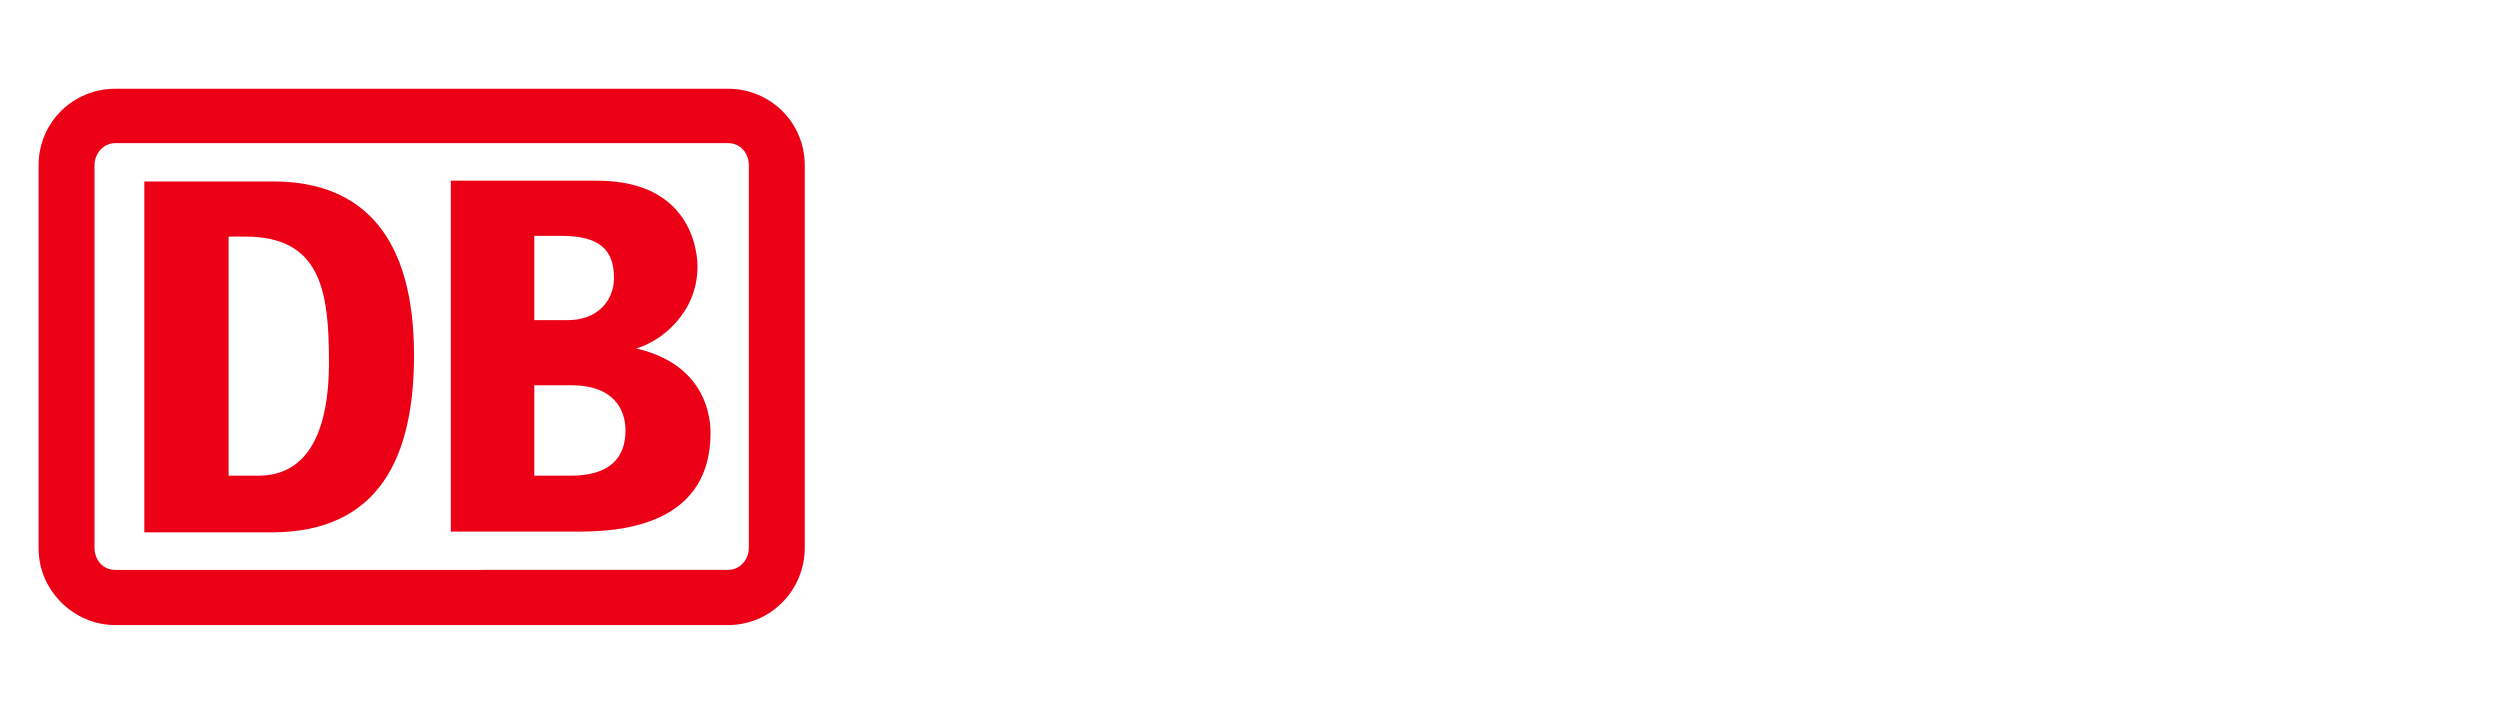
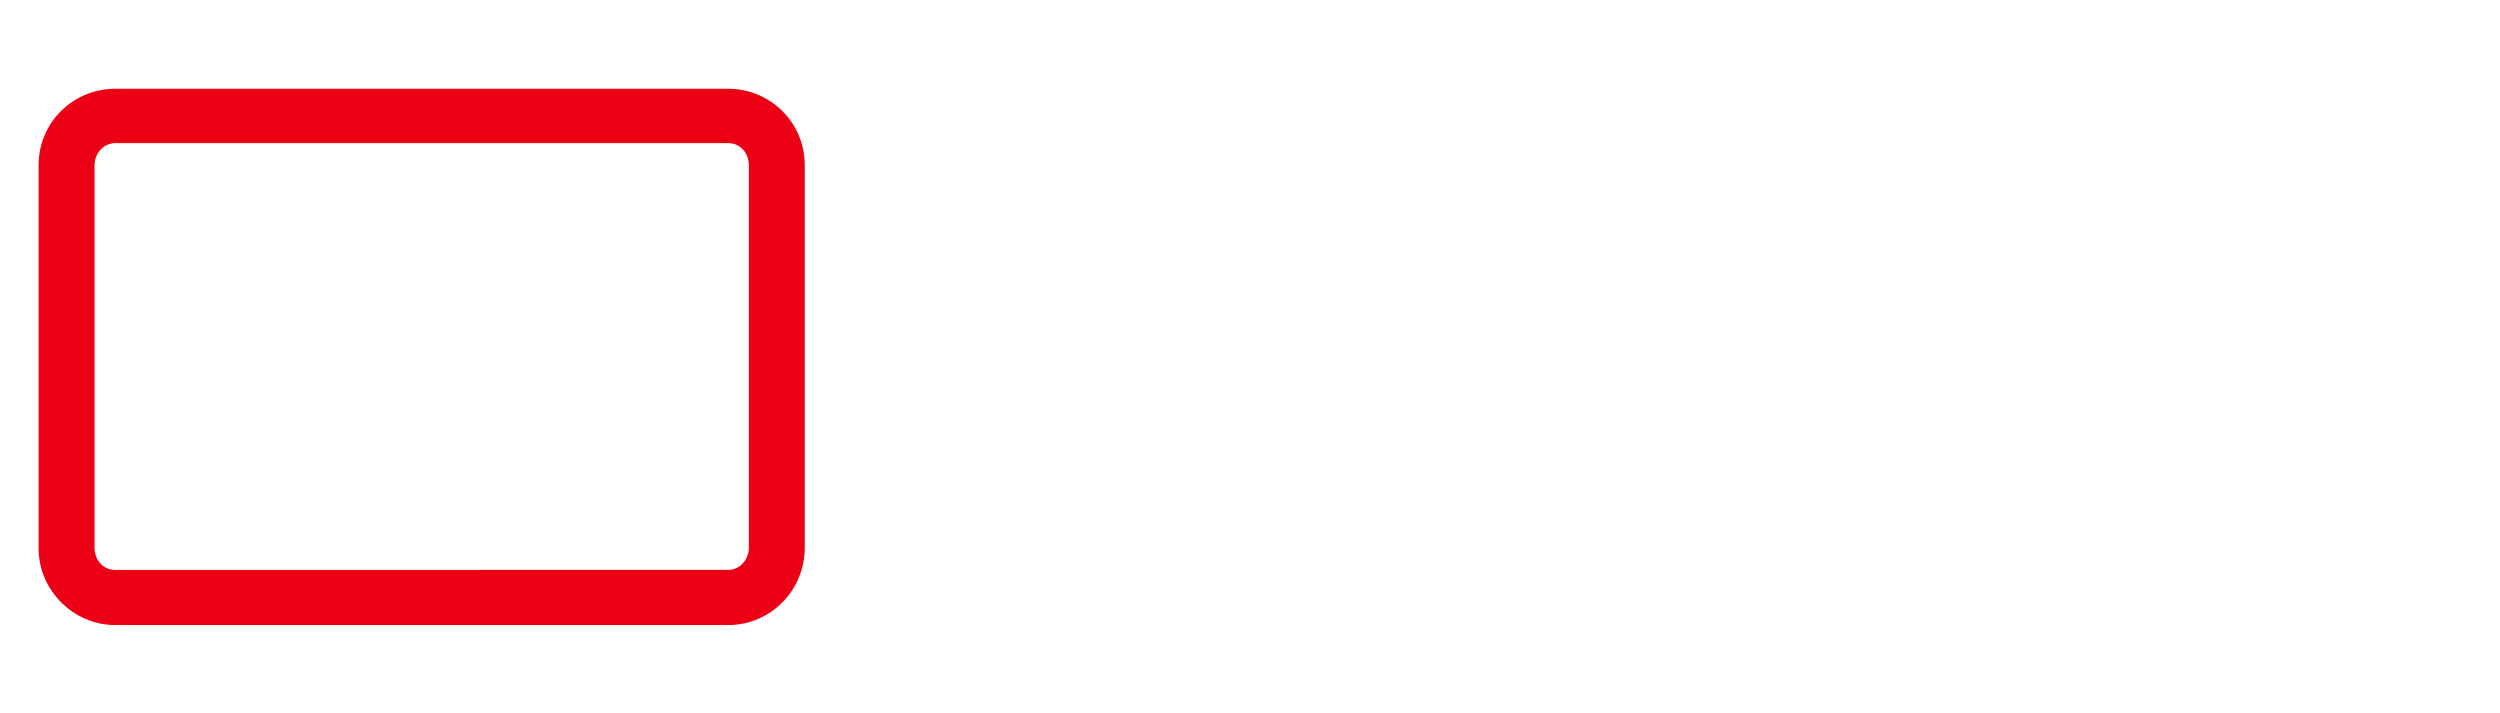
<svg xmlns="http://www.w3.org/2000/svg" version="1.1" id="DB_InfraGO_logo" x="0px" y="0px" width="651.429px" height="185.715px" viewBox="0 0 651.429 185.715" enable-background="new 0 0 651.429 185.715" xml:space="preserve">
  <g id="DB_Logo">
    <path fill="#EC0016" d="M189.734,23.125H30.02c-10.78,0-19.964,8.585-19.964,19.964v99.821c0,10.98,9.184,19.965,19.964,19.965   h159.715c10.98,0,19.964-8.984,19.964-20.164V43.089C209.698,31.71,200.515,23.125,189.734,23.125z M195.125,142.711   c0,3.194-2.396,5.789-5.39,5.789H30.02c-3.194,0-5.39-2.595-5.39-5.789V43.089c0-3.194,2.396-5.79,5.39-5.79h159.715   c3.194,0,5.39,2.595,5.39,5.79V142.711z" />
    <g>
-       <path fill="#EC0016" d="M71.146,138.718h-33.54V47.281h33.54c23.758,0,36.735,14.773,36.735,45.319    C107.881,118.954,98.897,138.518,71.146,138.718z M85.72,94.396c0-18.366-1.996-32.74-21.761-32.74h-4.392v62.289h7.786    C78.933,123.945,85.72,114.561,85.72,94.396z" />
-     </g>
-     <path fill="#EC0016" d="M165.777,90.804c6.389-1.797,15.972-9.184,15.972-21.362c0-1.997-0.399-22.36-26.153-22.36h-38.132v91.438   h32.342c8.584,0,35.337,0,35.337-25.754C185.143,106.576,182.347,94.596,165.777,90.804z M139.224,61.457h6.988   c9.782,0,13.775,3.394,13.775,10.979c0,5.99-4.392,10.98-11.979,10.98h-8.785L139.224,61.457L139.224,61.457z M148.208,123.945   h-8.984v-23.559h9.583c11.379,0,14.175,6.588,14.175,11.778C162.982,123.945,151.802,123.945,148.208,123.945z" />
+       </g>
  </g>
</svg>